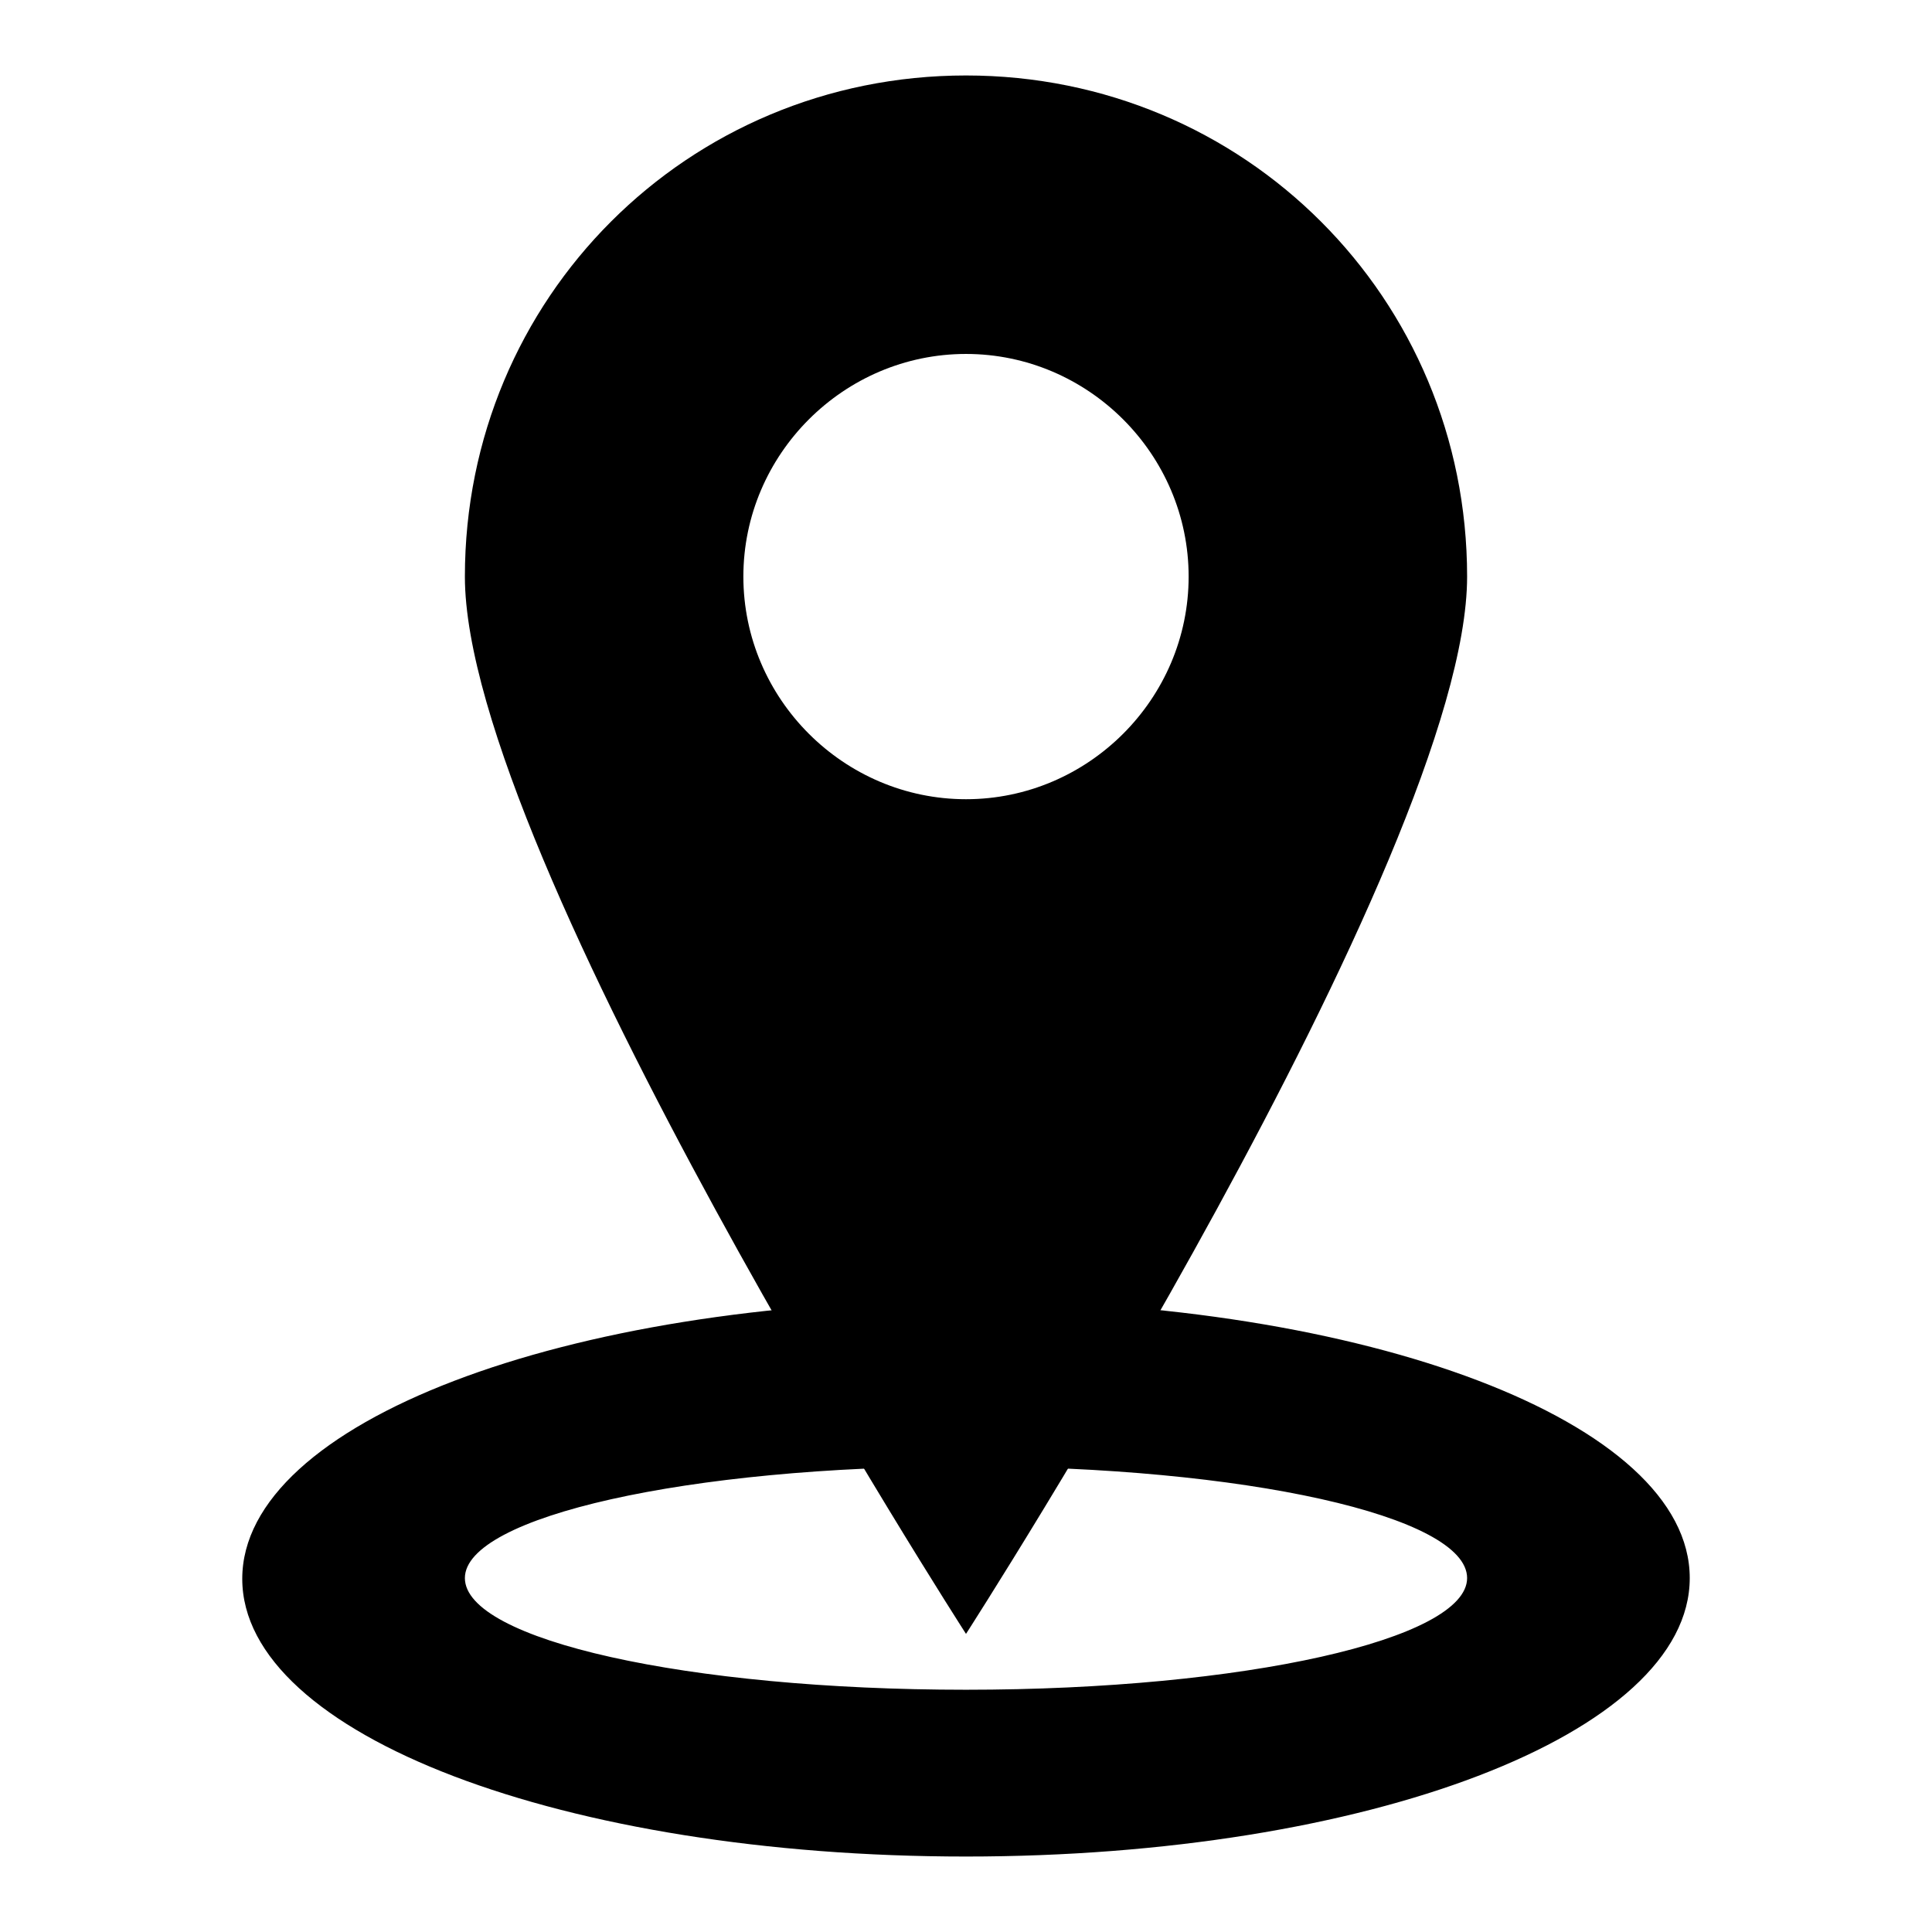
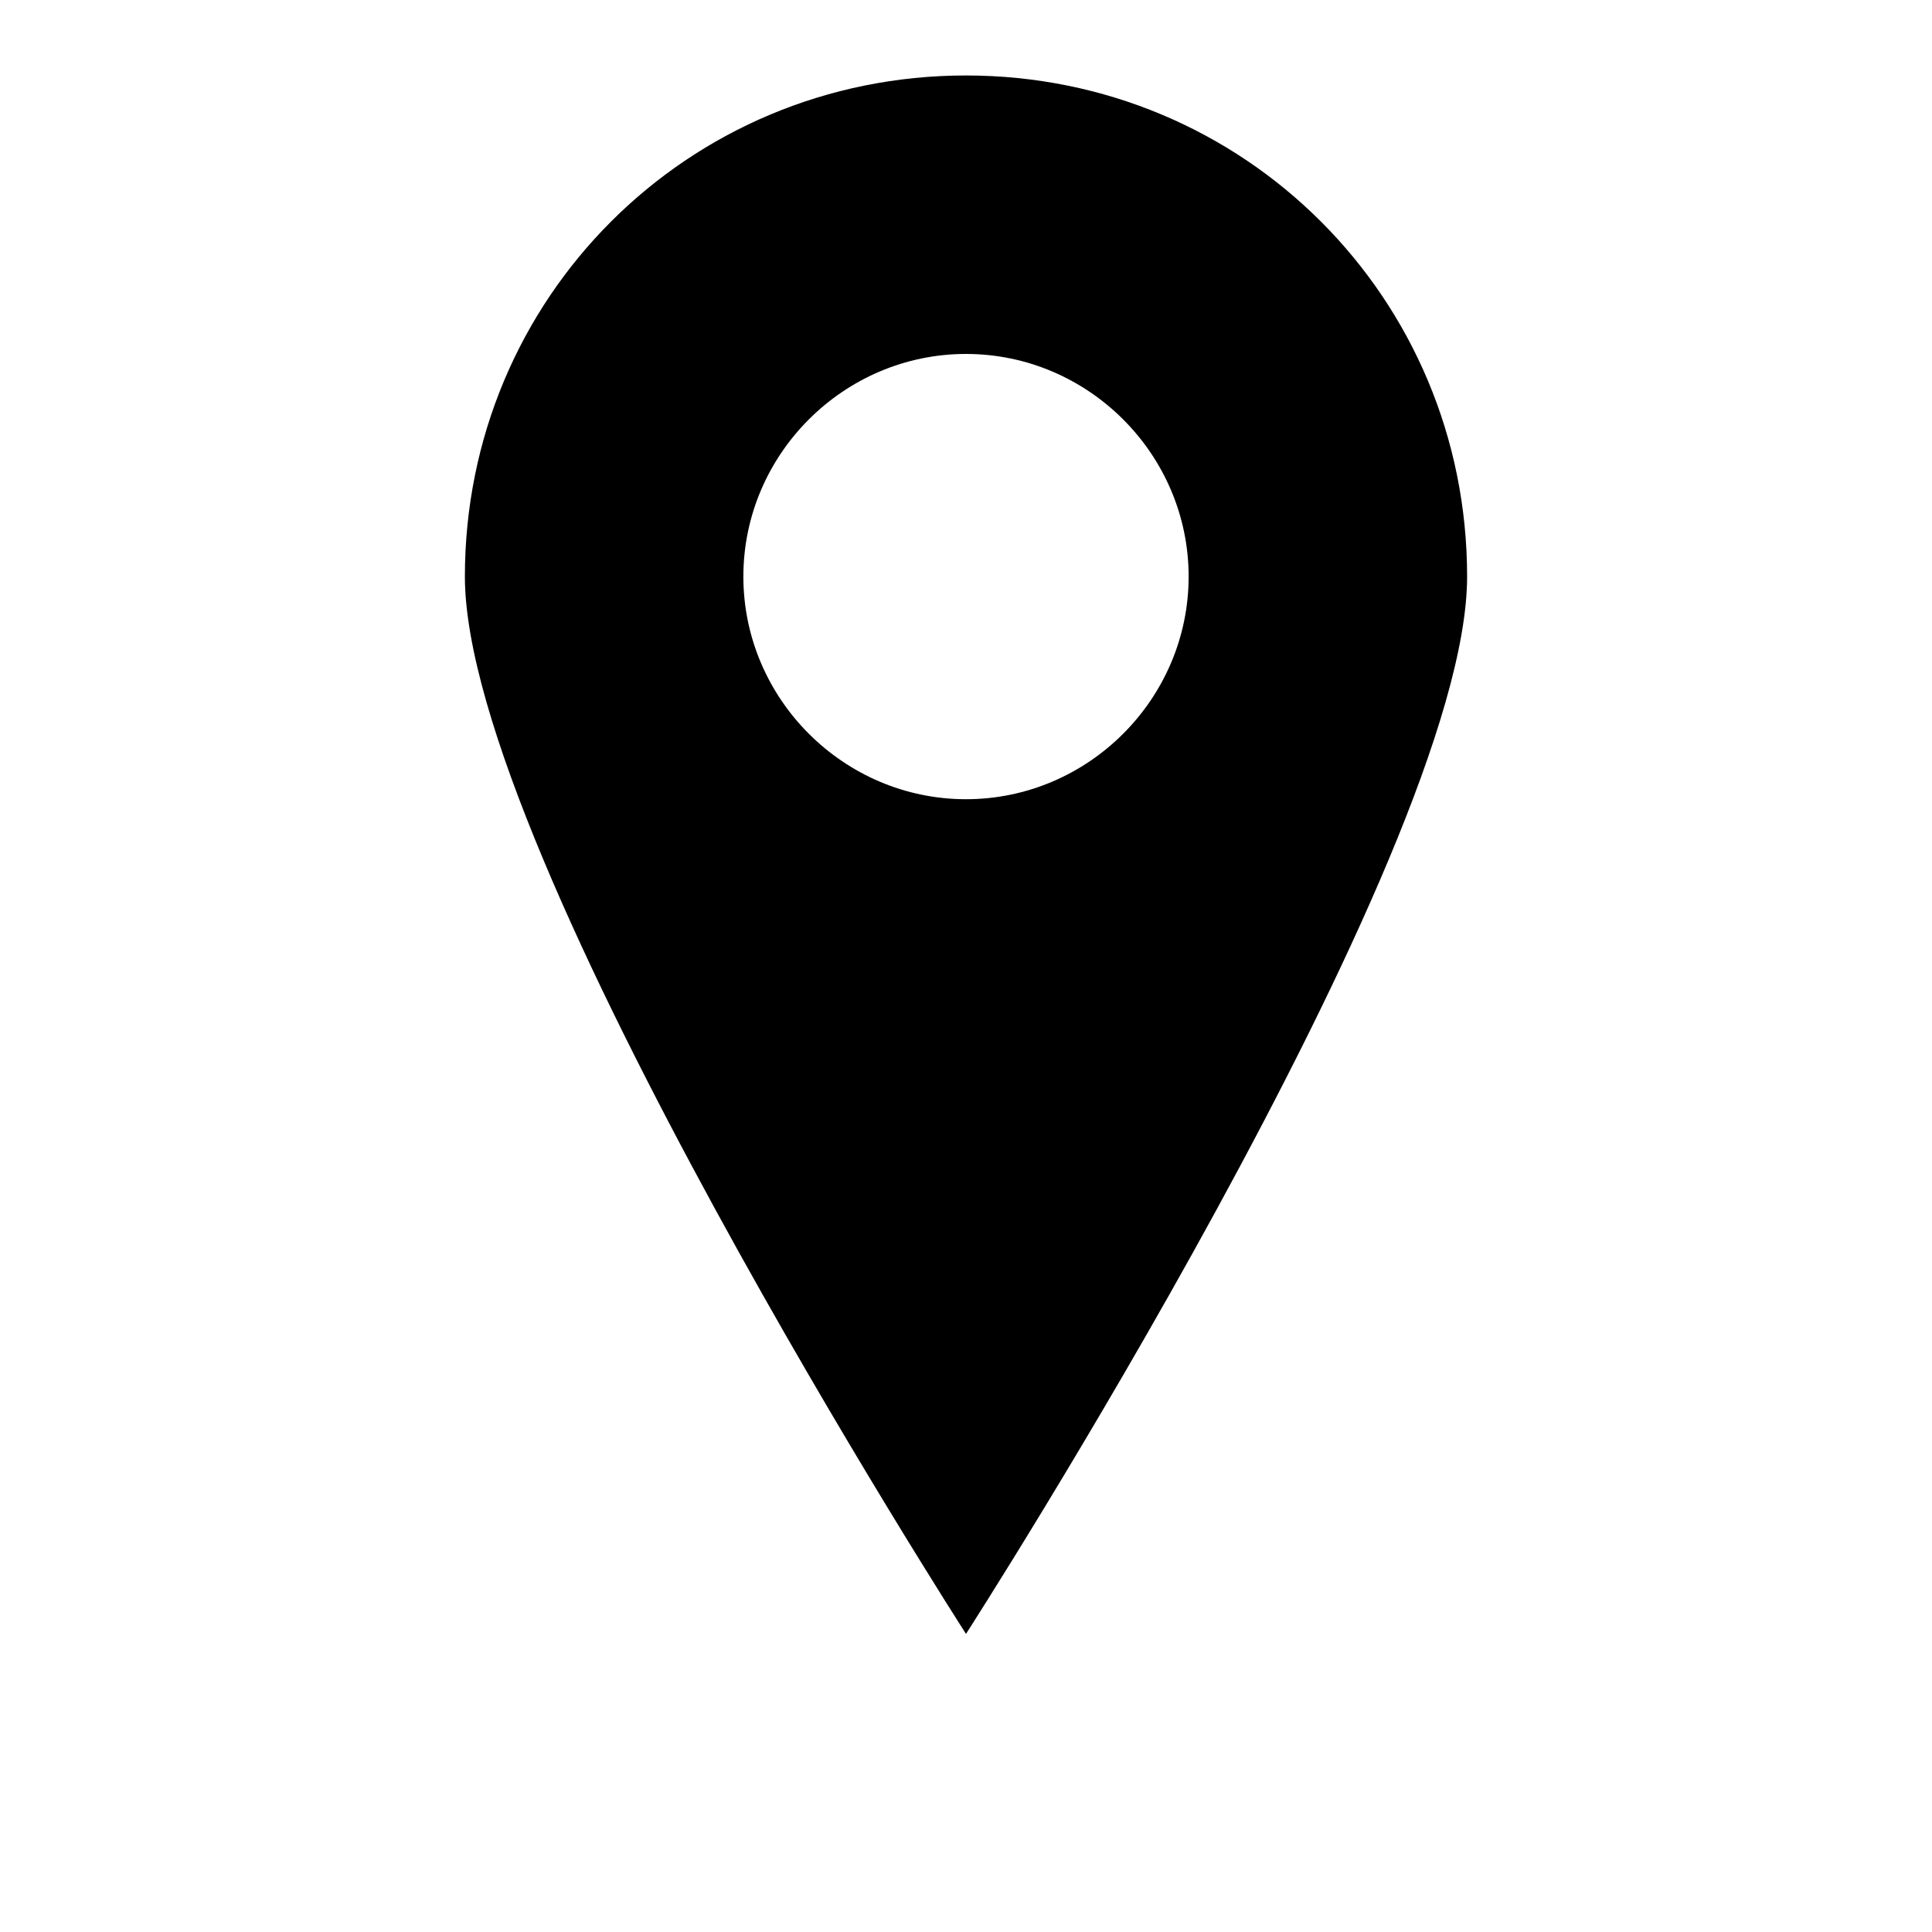
<svg xmlns="http://www.w3.org/2000/svg" version="1.1" x="0px" y="0px" viewBox="0 0 256 256" enable-background="new 0 0 256 256" xml:space="preserve">
  <g>
-     <path fill="#000000" d="M128,172.3c-53.1,0-95.9,16.2-95.9,36.9S74.9,246,128,246c53.1,0,95.9-16.2,95.9-36.9 S181.1,172.3,128,172.3z M128,223.9c-36.9,0-66.4-6.6-66.4-14.8c0-8.1,29.5-14.8,66.4-14.8s66.4,6.6,66.4,14.8 C194.4,217.2,164.9,223.9,128,223.9z" />
    <path fill="#000000" d="M128,10c-36.9,0-66.4,29.5-66.4,66.4c0,36.9,66.4,140.1,66.4,140.1s66.4-103.2,66.4-140.1 C194.4,39.5,164.9,10,128,10z M128,105.9c-16.2,0-29.5-13.3-29.5-29.5s13.3-29.5,29.5-29.5c16.2,0,29.5,13.3,29.5,29.5 S144.2,105.9,128,105.9z" />
  </g>
</svg>